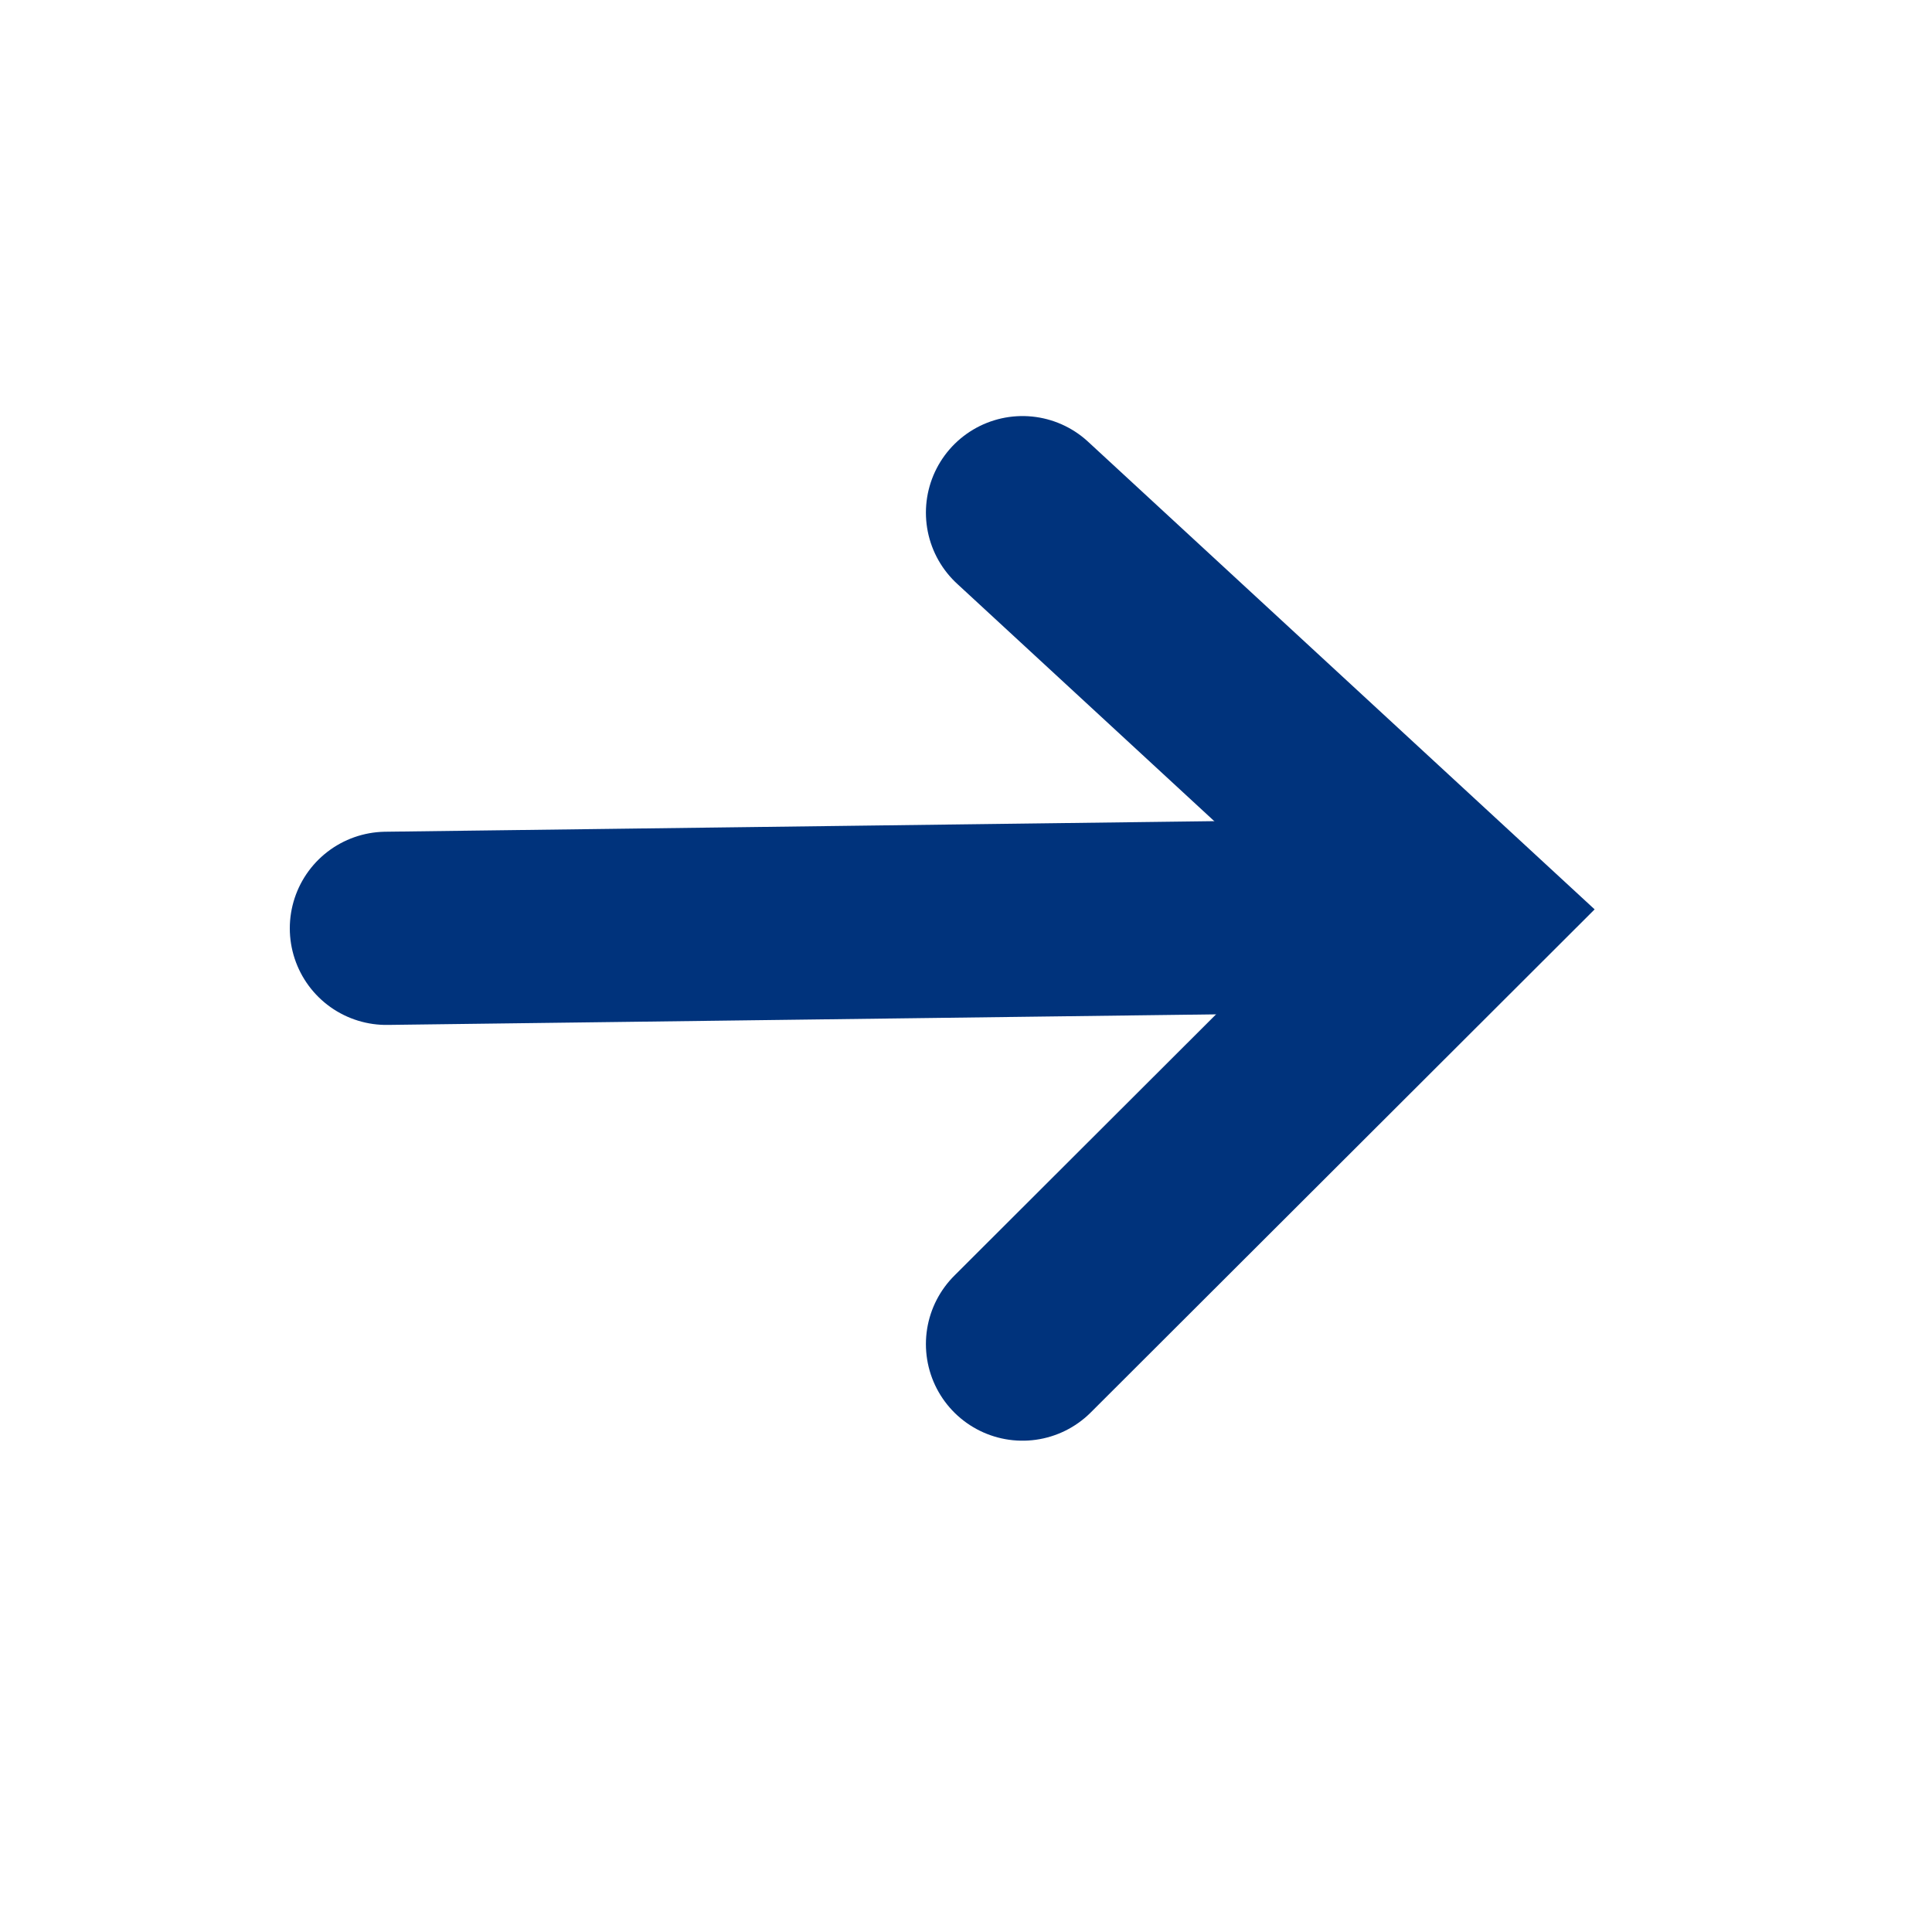
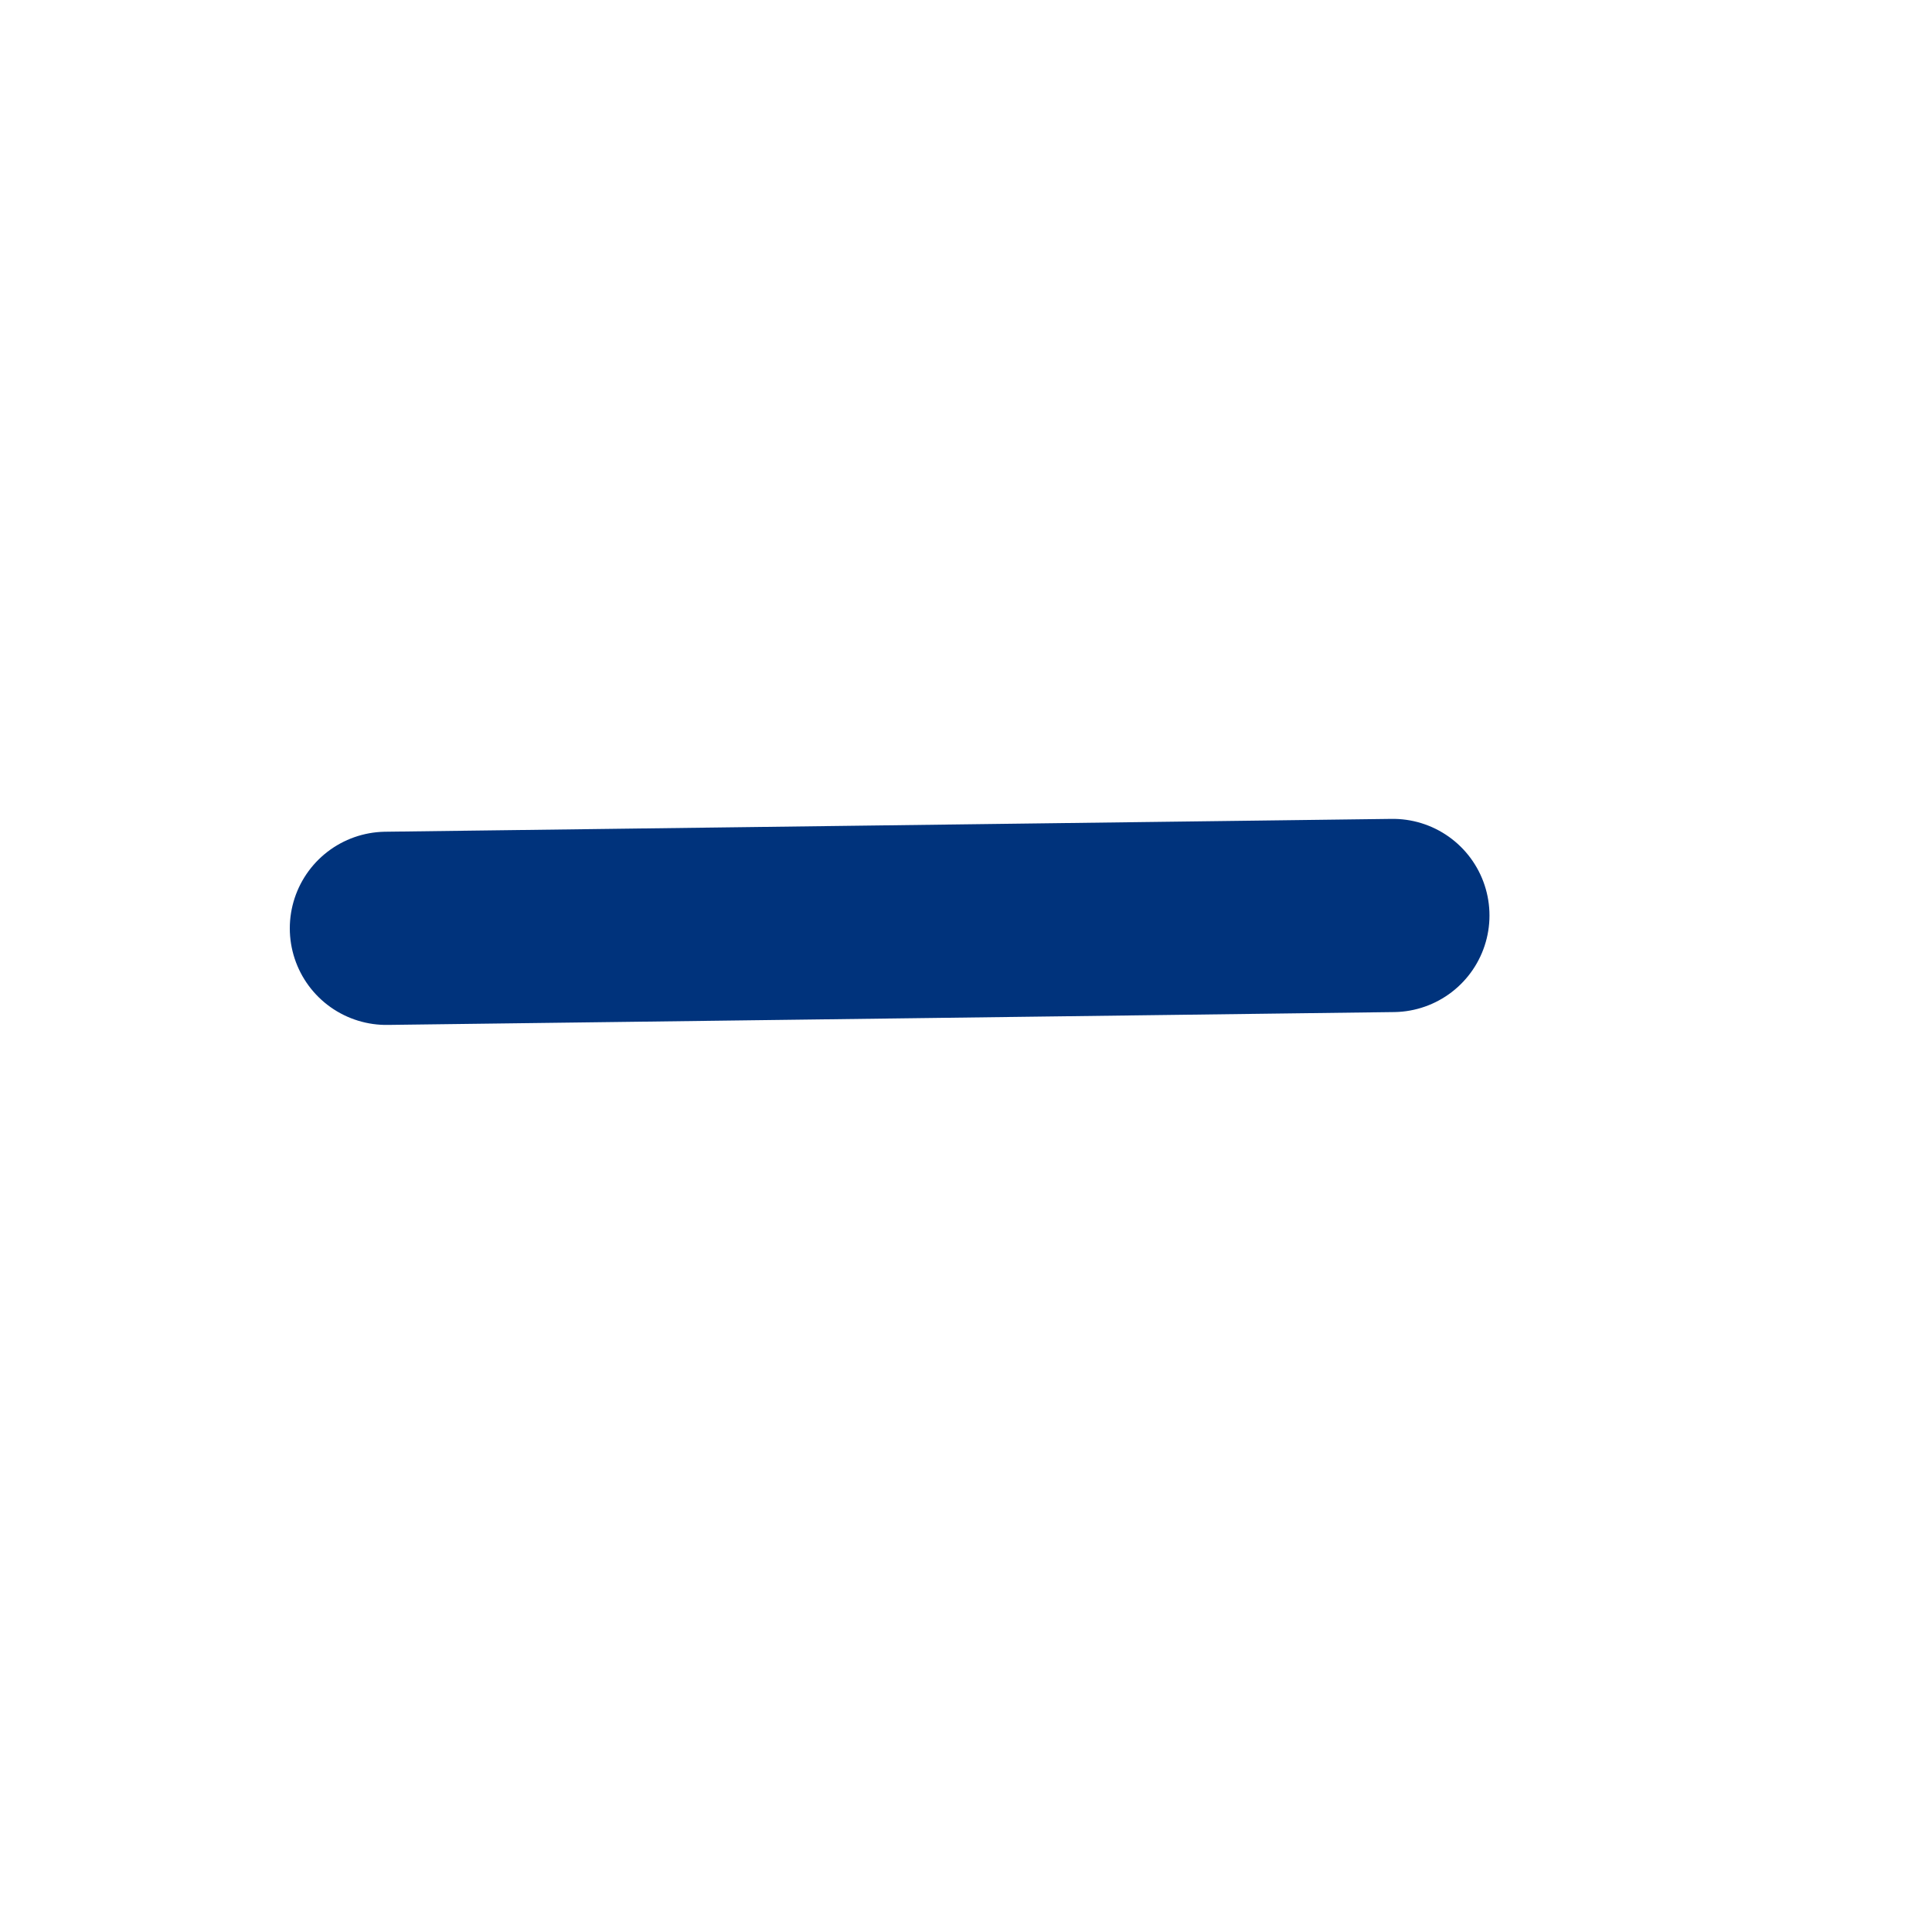
<svg xmlns="http://www.w3.org/2000/svg" width="20" height="20" viewBox="0 0 20 20">
  <g id="Group_19766" data-name="Group 19766" transform="translate(-216 -8)">
    <g id="Group_17843" data-name="Group 17843" transform="translate(216 8)">
      <rect id="Rectangle_623" data-name="Rectangle 623" width="20" height="20" fill="none" />
      <g id="Group_16692" data-name="Group 16692" transform="translate(4 5.307)">
        <line id="Line_1" data-name="Line 1" y1="0.133" x2="10.419" transform="translate(0 4.17)" fill="none" stroke="#00337c" stroke-linecap="round" stroke-width="2" />
-         <path id="Path_144" data-name="Path 144" d="M2065.906,2187.674l4.479,4.135-4.479,4.472" transform="translate(-2059.321 -2187.674)" fill="none" stroke="#00337c" stroke-linecap="round" stroke-width="2" />
      </g>
    </g>
  </g>
</svg>